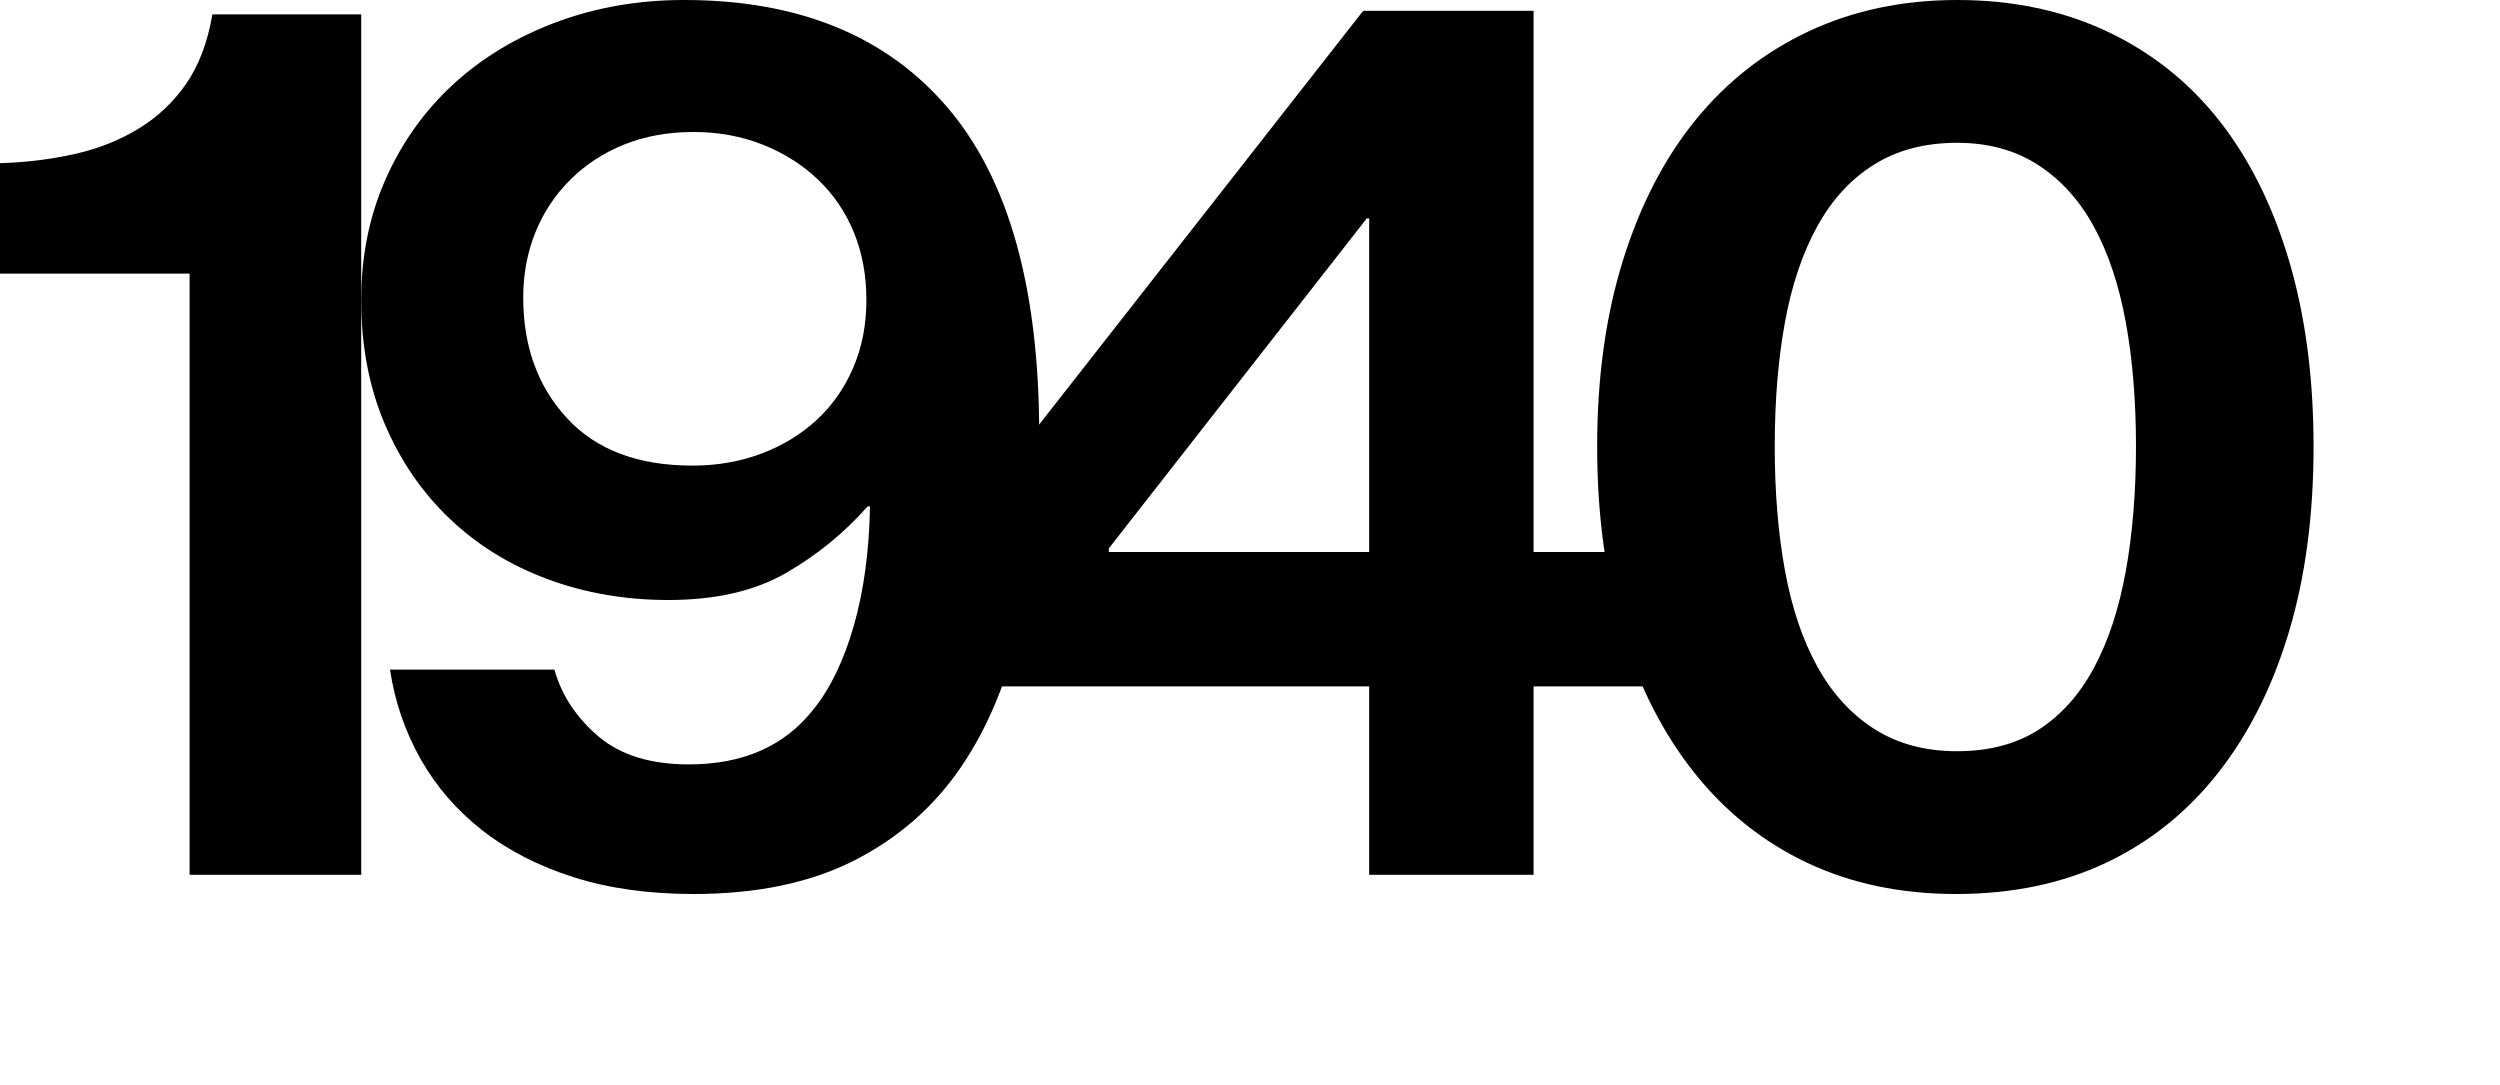
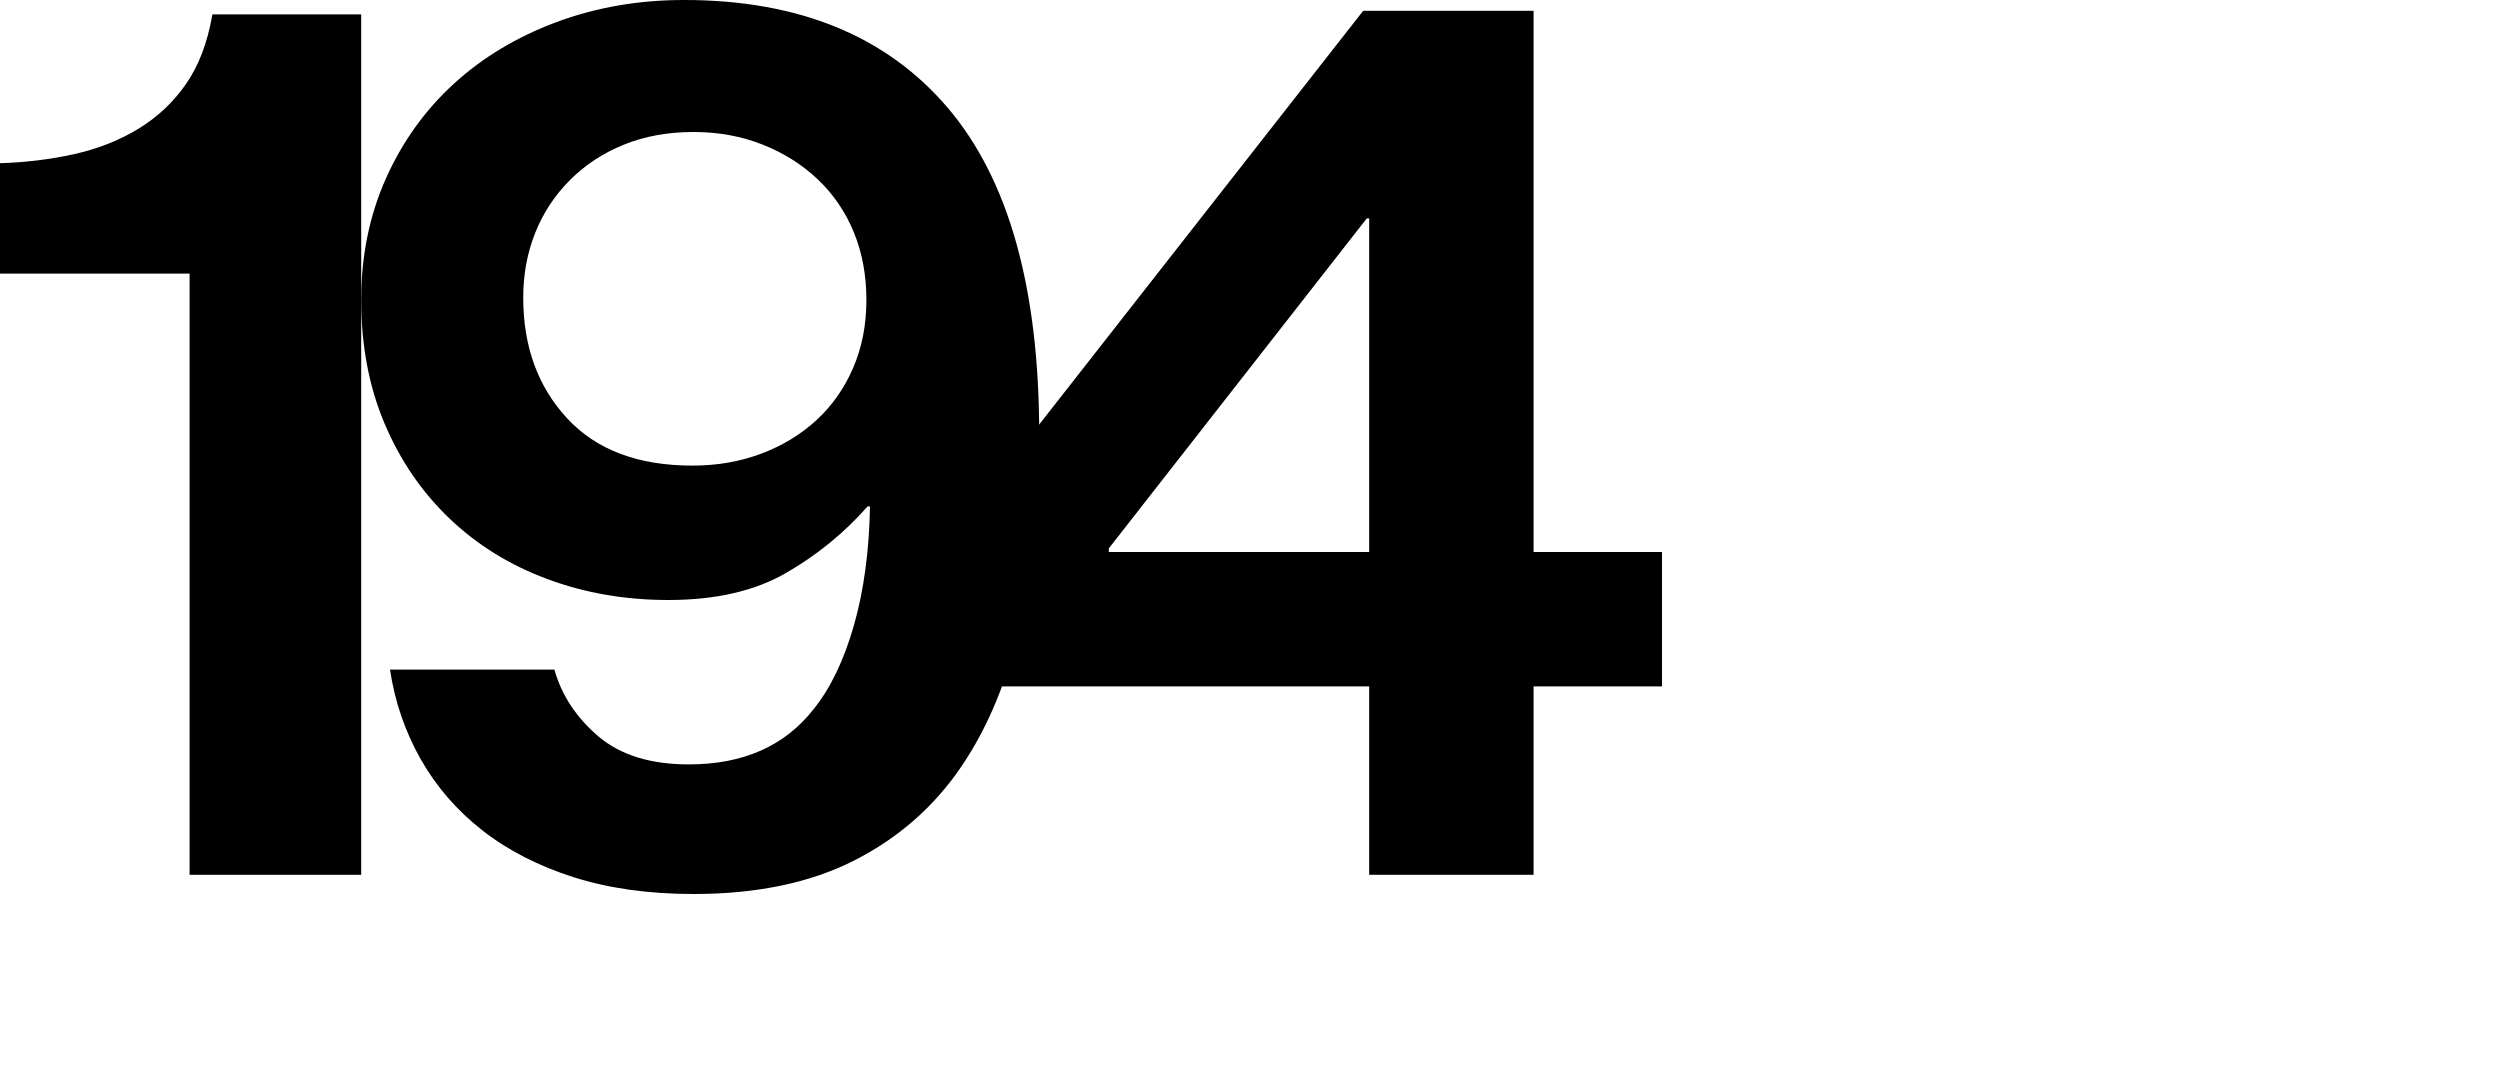
<svg xmlns="http://www.w3.org/2000/svg" version="1.1" id="Layer_1" x="0px" y="0px" width="125px" height="54.24px" viewBox="0 0 125 54.24" enable-background="new 0 0 125 54.24" xml:space="preserve">
  <g>
-     <path d="M9.48,13.68H0V8.16c1.279-0.039,2.51-0.189,3.69-0.45c1.179-0.26,2.25-0.68,3.21-1.26C7.86,5.871,8.66,5.121,9.3,4.2   c0.64-0.919,1.08-2.079,1.32-3.48h7.44v43.02H9.48V13.68z" />
+     <path d="M9.48,13.68H0V8.16c1.279-0.039,2.51-0.189,3.69-0.45c1.179-0.26,2.25-0.68,3.21-1.26C7.86,5.871,8.66,5.121,9.3,4.2   c0.64-0.919,1.08-2.079,1.32-3.48h7.44v43.02H9.48z" />
    <path d="M34.68,44.7c-2.24,0-4.24-0.28-6-0.84s-3.28-1.34-4.56-2.34c-1.28-1-2.31-2.19-3.09-3.57s-1.29-2.87-1.53-4.47h8.22   c0.36,1.28,1.09,2.391,2.19,3.33c1.1,0.94,2.61,1.41,4.53,1.41c2.72,0,4.8-0.92,6.239-2.761c0.841-1.039,1.51-2.43,2.011-4.17   c0.499-1.74,0.77-3.729,0.81-5.97h-0.12c-1.16,1.32-2.52,2.43-4.08,3.33C37.74,29.55,35.78,30,33.42,30   c-2.16,0-4.18-0.35-6.06-1.05c-1.881-0.699-3.51-1.71-4.891-3.03c-1.38-1.32-2.46-2.9-3.239-4.74c-0.78-1.839-1.17-3.9-1.17-6.18   c0-2.199,0.409-4.219,1.229-6.06c0.819-1.839,1.95-3.42,3.39-4.74c1.44-1.32,3.15-2.349,5.131-3.09C29.79,0.371,31.92,0,34.2,0   c5.72,0,10.11,1.791,13.17,5.37c3.06,3.581,4.59,9.03,4.59,16.35c0,3.44-0.311,6.57-0.93,9.39c-0.621,2.82-1.61,5.23-2.97,7.229   c-1.36,2.001-3.141,3.561-5.341,4.681C40.52,44.14,37.84,44.7,34.68,44.7z M34.62,23.28c1.239,0,2.39-0.2,3.45-0.6   c1.06-0.399,1.979-0.96,2.76-1.68c0.78-0.72,1.39-1.59,1.83-2.61c0.439-1.02,0.66-2.149,0.66-3.39c0-1.239-0.21-2.37-0.63-3.39   S41.67,9.711,40.89,8.97c-0.779-0.74-1.7-1.32-2.76-1.74c-1.061-0.42-2.21-0.63-3.45-0.63c-1.28,0-2.439,0.21-3.479,0.63   c-1.041,0.42-1.94,1.01-2.7,1.77c-0.76,0.761-1.341,1.641-1.74,2.64c-0.4,1-0.6,2.081-0.6,3.24c0,2.44,0.729,4.45,2.19,6.03   C29.81,22.491,31.899,23.28,34.62,23.28z" />
    <path d="M68.459,34.32h-19.8v-8.88l19.5-24.9h8.52V27.6H83.1v6.72h-6.421v9.42h-8.22V34.32z M55.439,27.6h13.02V10.92h-0.12   l-12.899,16.5V27.6z" />
-     <path d="M97.799,44.7c-2.76,0-5.241-0.521-7.44-1.56c-2.2-1.04-4.08-2.54-5.64-4.5c-1.561-1.96-2.76-4.311-3.601-7.051   c-0.84-2.739-1.26-5.829-1.26-9.27c0-3.44,0.43-6.54,1.29-9.3c0.859-2.76,2.07-5.1,3.63-7.02c1.561-1.92,3.45-3.399,5.67-4.44   C92.669,0.521,95.138,0,97.858,0c2.76,0,5.25,0.521,7.47,1.56c2.221,1.041,4.09,2.52,5.61,4.44c1.52,1.92,2.689,4.26,3.51,7.02   c0.819,2.76,1.23,5.86,1.23,9.3c0,3.44-0.411,6.531-1.23,9.27c-0.82,2.74-2,5.091-3.54,7.051s-3.41,3.46-5.609,4.5   C103.099,44.18,100.598,44.7,97.799,44.7z M97.858,37.561c1.6,0,2.96-0.36,4.08-1.08c1.119-0.721,2.04-1.75,2.76-3.09   c0.721-1.34,1.25-2.95,1.591-4.831c0.339-1.879,0.51-3.96,0.51-6.24c0-2.28-0.171-4.35-0.51-6.21c-0.341-1.86-0.87-3.45-1.591-4.77   c-0.72-1.32-1.649-2.35-2.79-3.09c-1.14-0.739-2.489-1.11-4.05-1.11c-1.601,0-2.98,0.36-4.14,1.08   c-1.161,0.72-2.11,1.75-2.851,3.09c-0.74,1.341-1.28,2.94-1.619,4.8c-0.341,1.86-0.511,3.93-0.511,6.21   c0,2.28,0.17,4.35,0.511,6.21c0.339,1.86,0.879,3.46,1.619,4.8c0.74,1.341,1.689,2.381,2.851,3.12   C94.878,37.19,96.258,37.561,97.858,37.561z" />
  </g>
</svg>